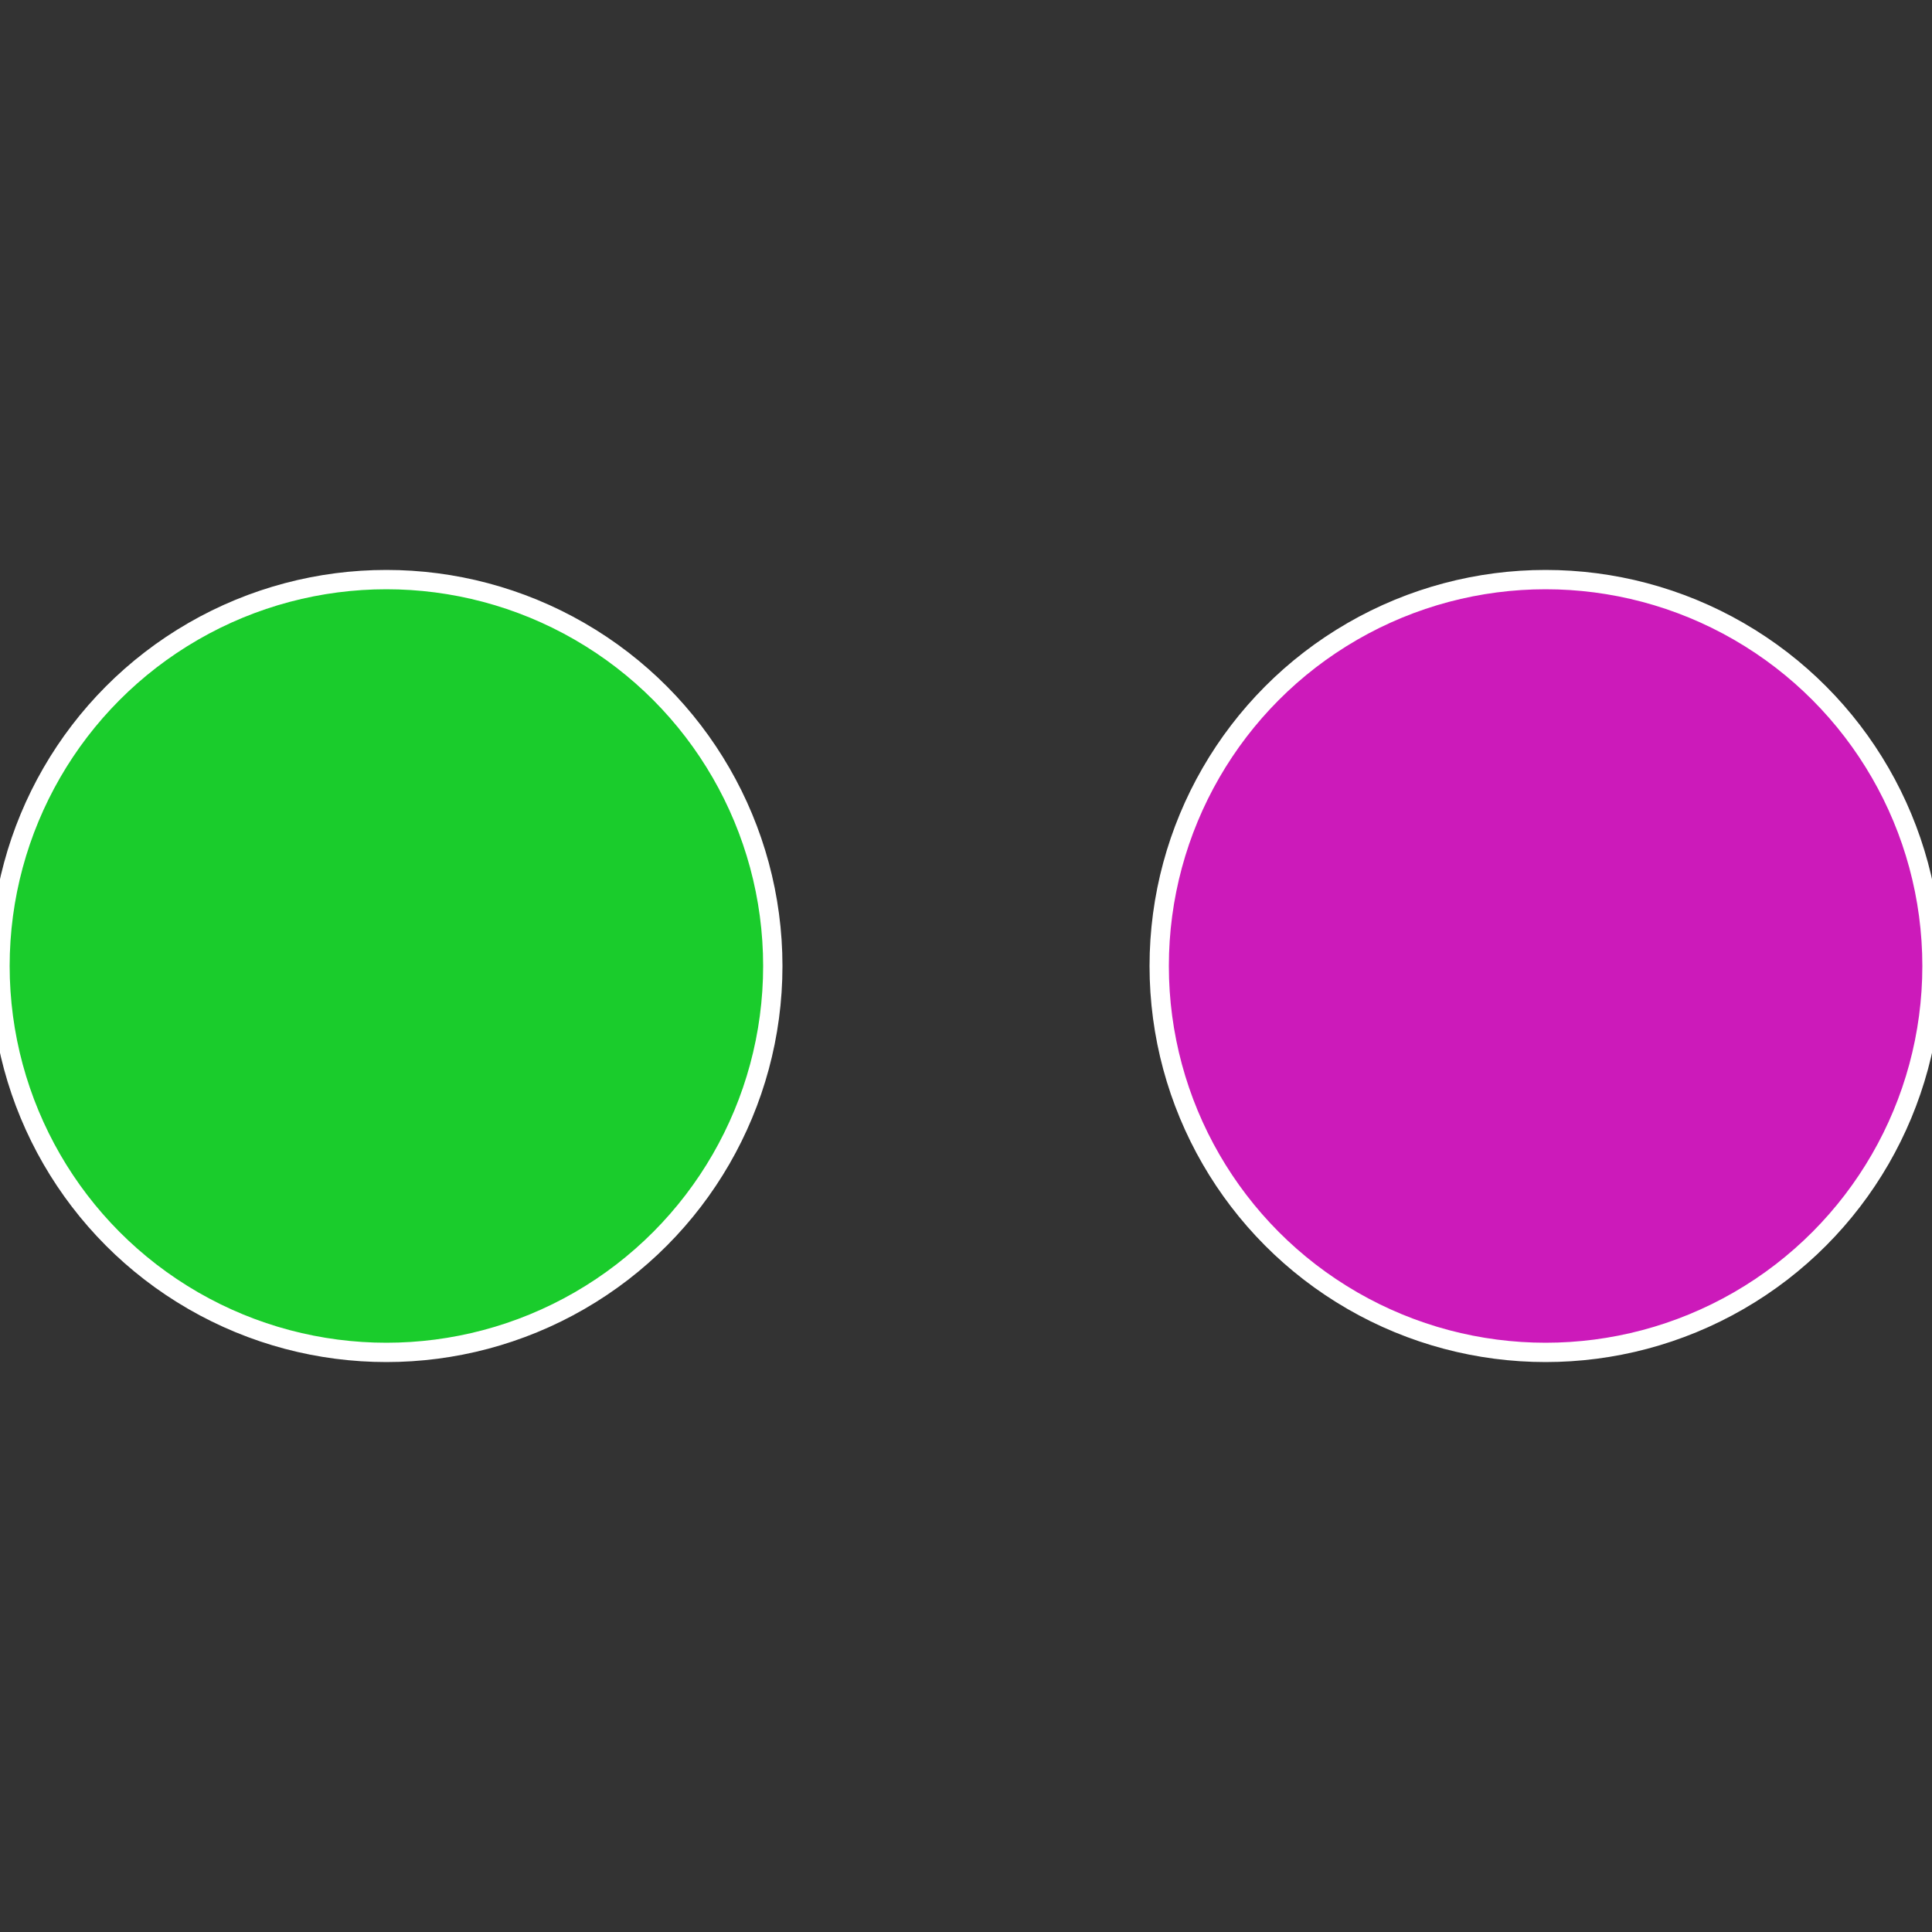
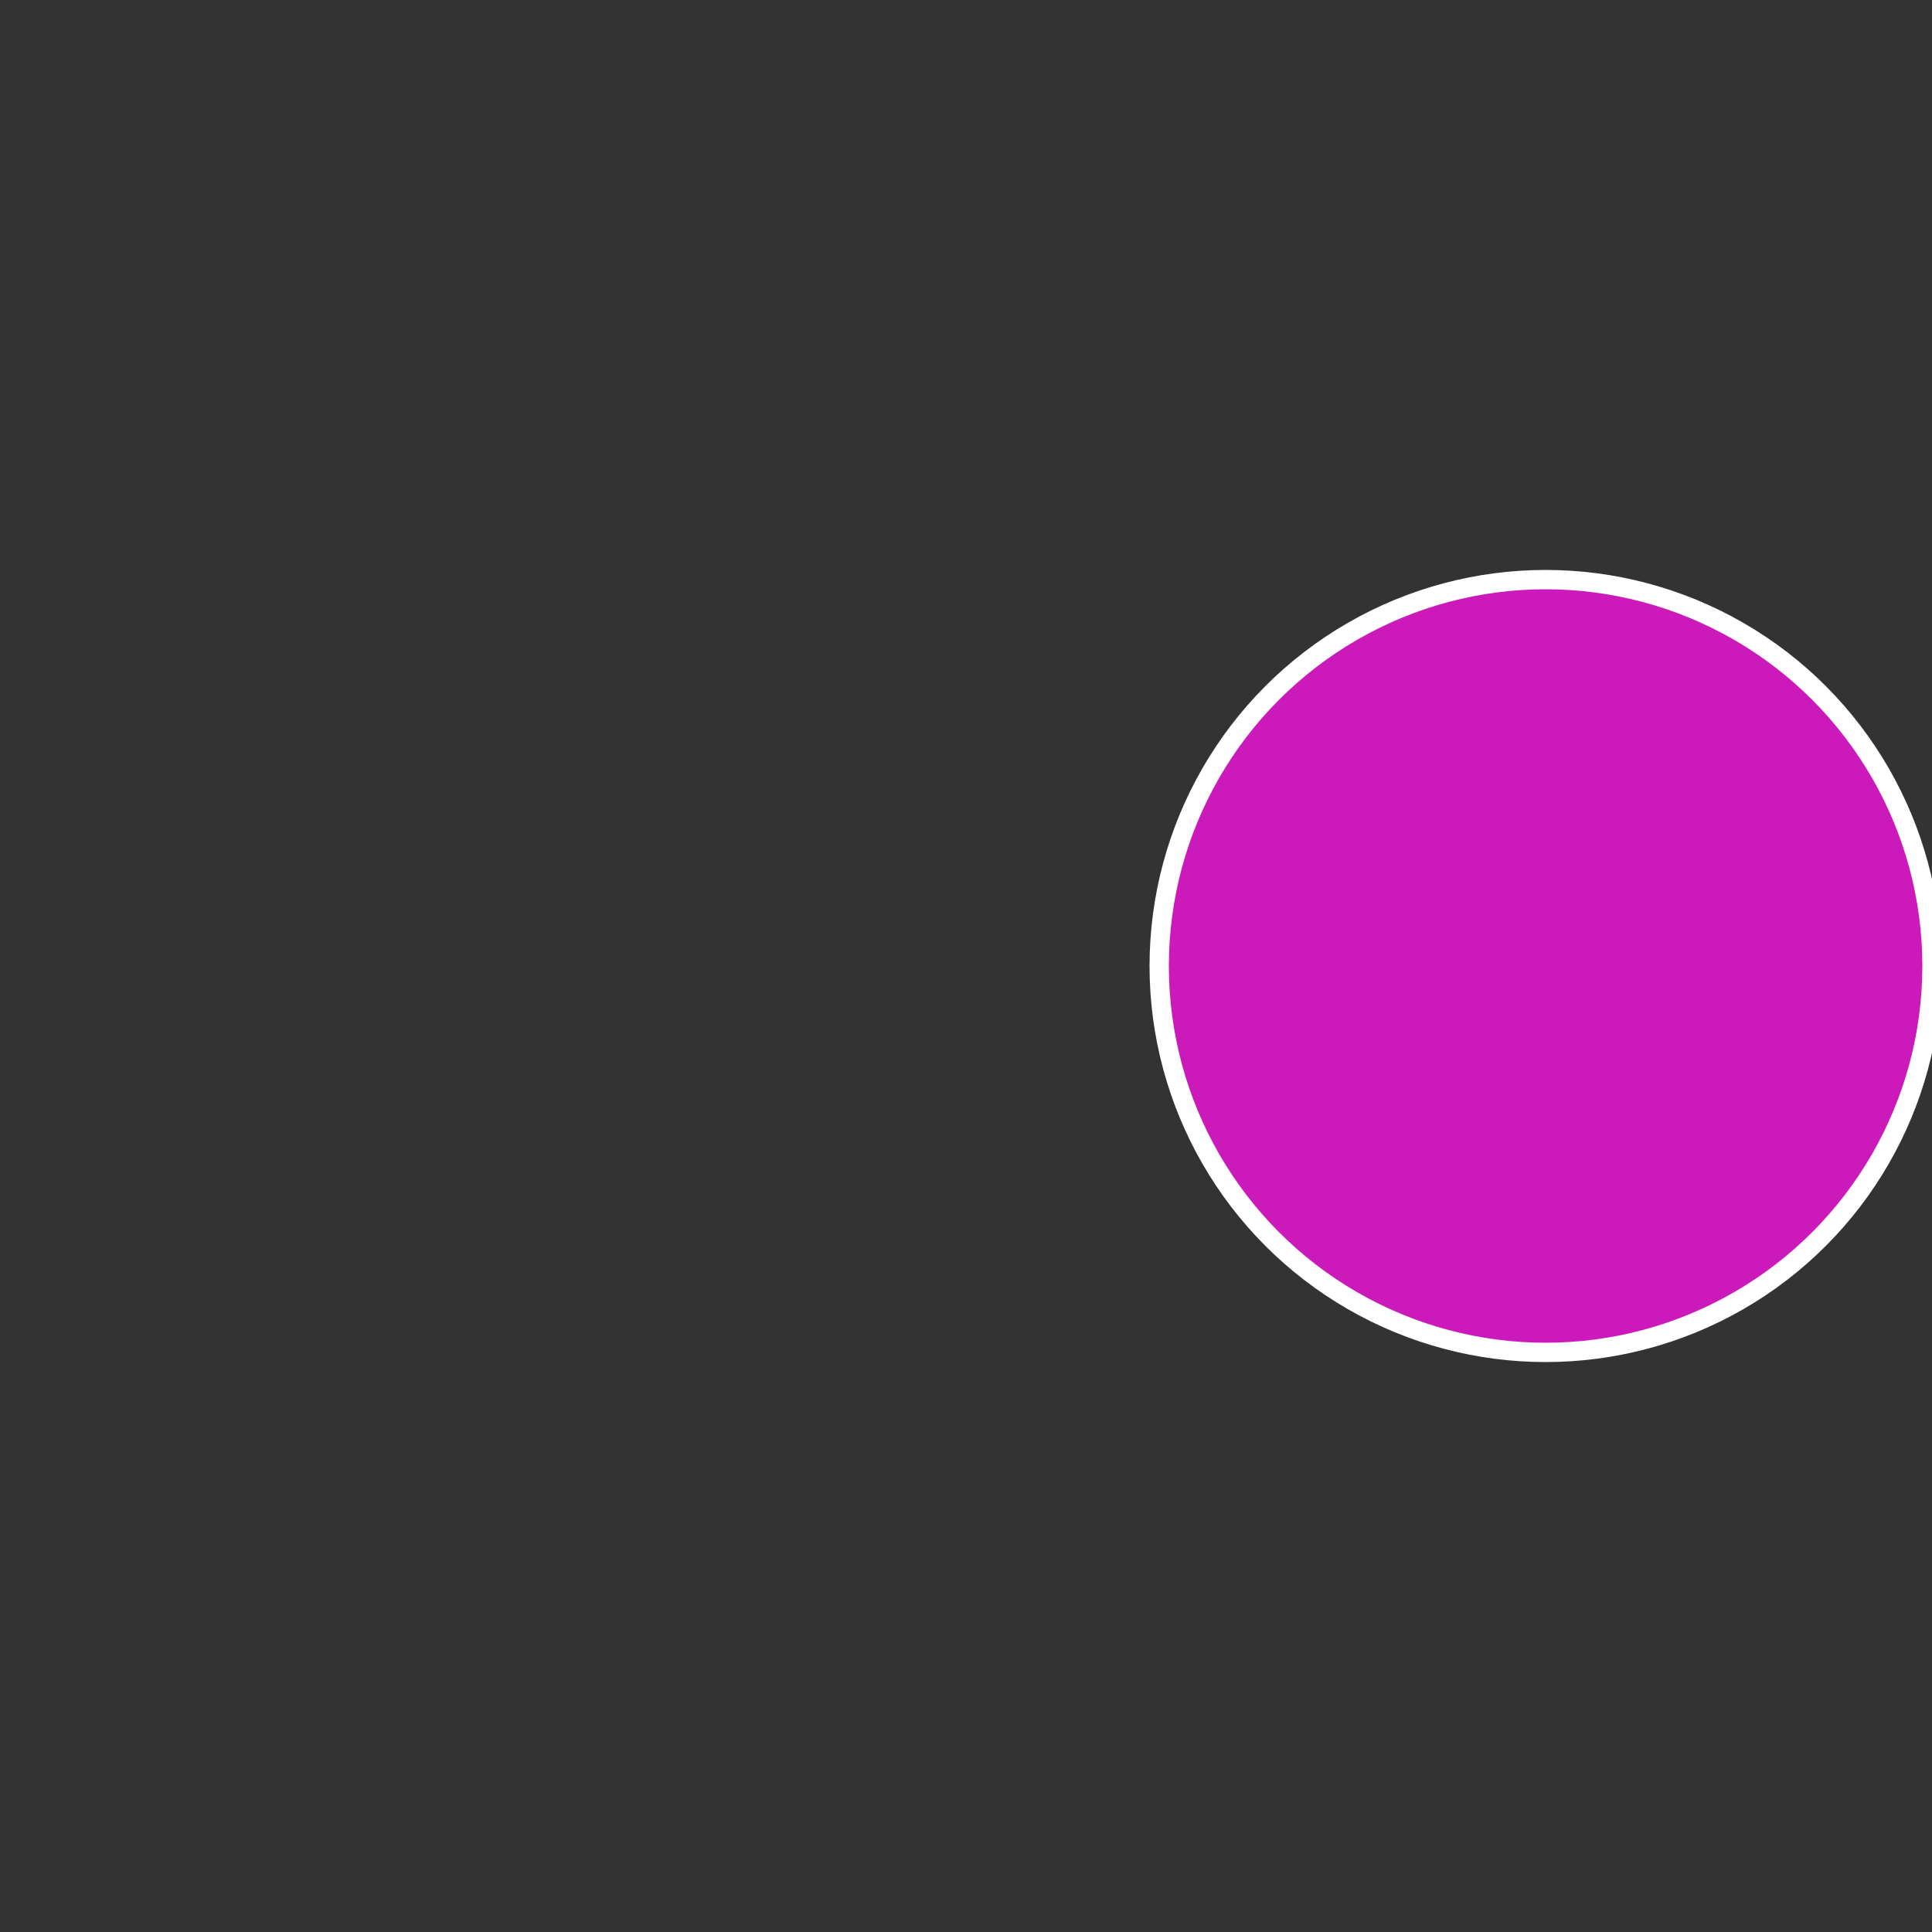
<svg xmlns="http://www.w3.org/2000/svg" width="500" height="500" viewBox="-1 -1 2 2">
  <rect x="-1" y="-1" width="2" height="2" fill="#333333" stroke="none" />
  <circle cx="0.6" cy="0" r="0.4" fill="#cc1aba" stroke="#fff" stroke-width="1%" />
-   <circle cx="-0.6" cy="7.3478807948841E-17" r="0.4" fill="#1acc2c" stroke="#fff" stroke-width="1%" />
</svg>